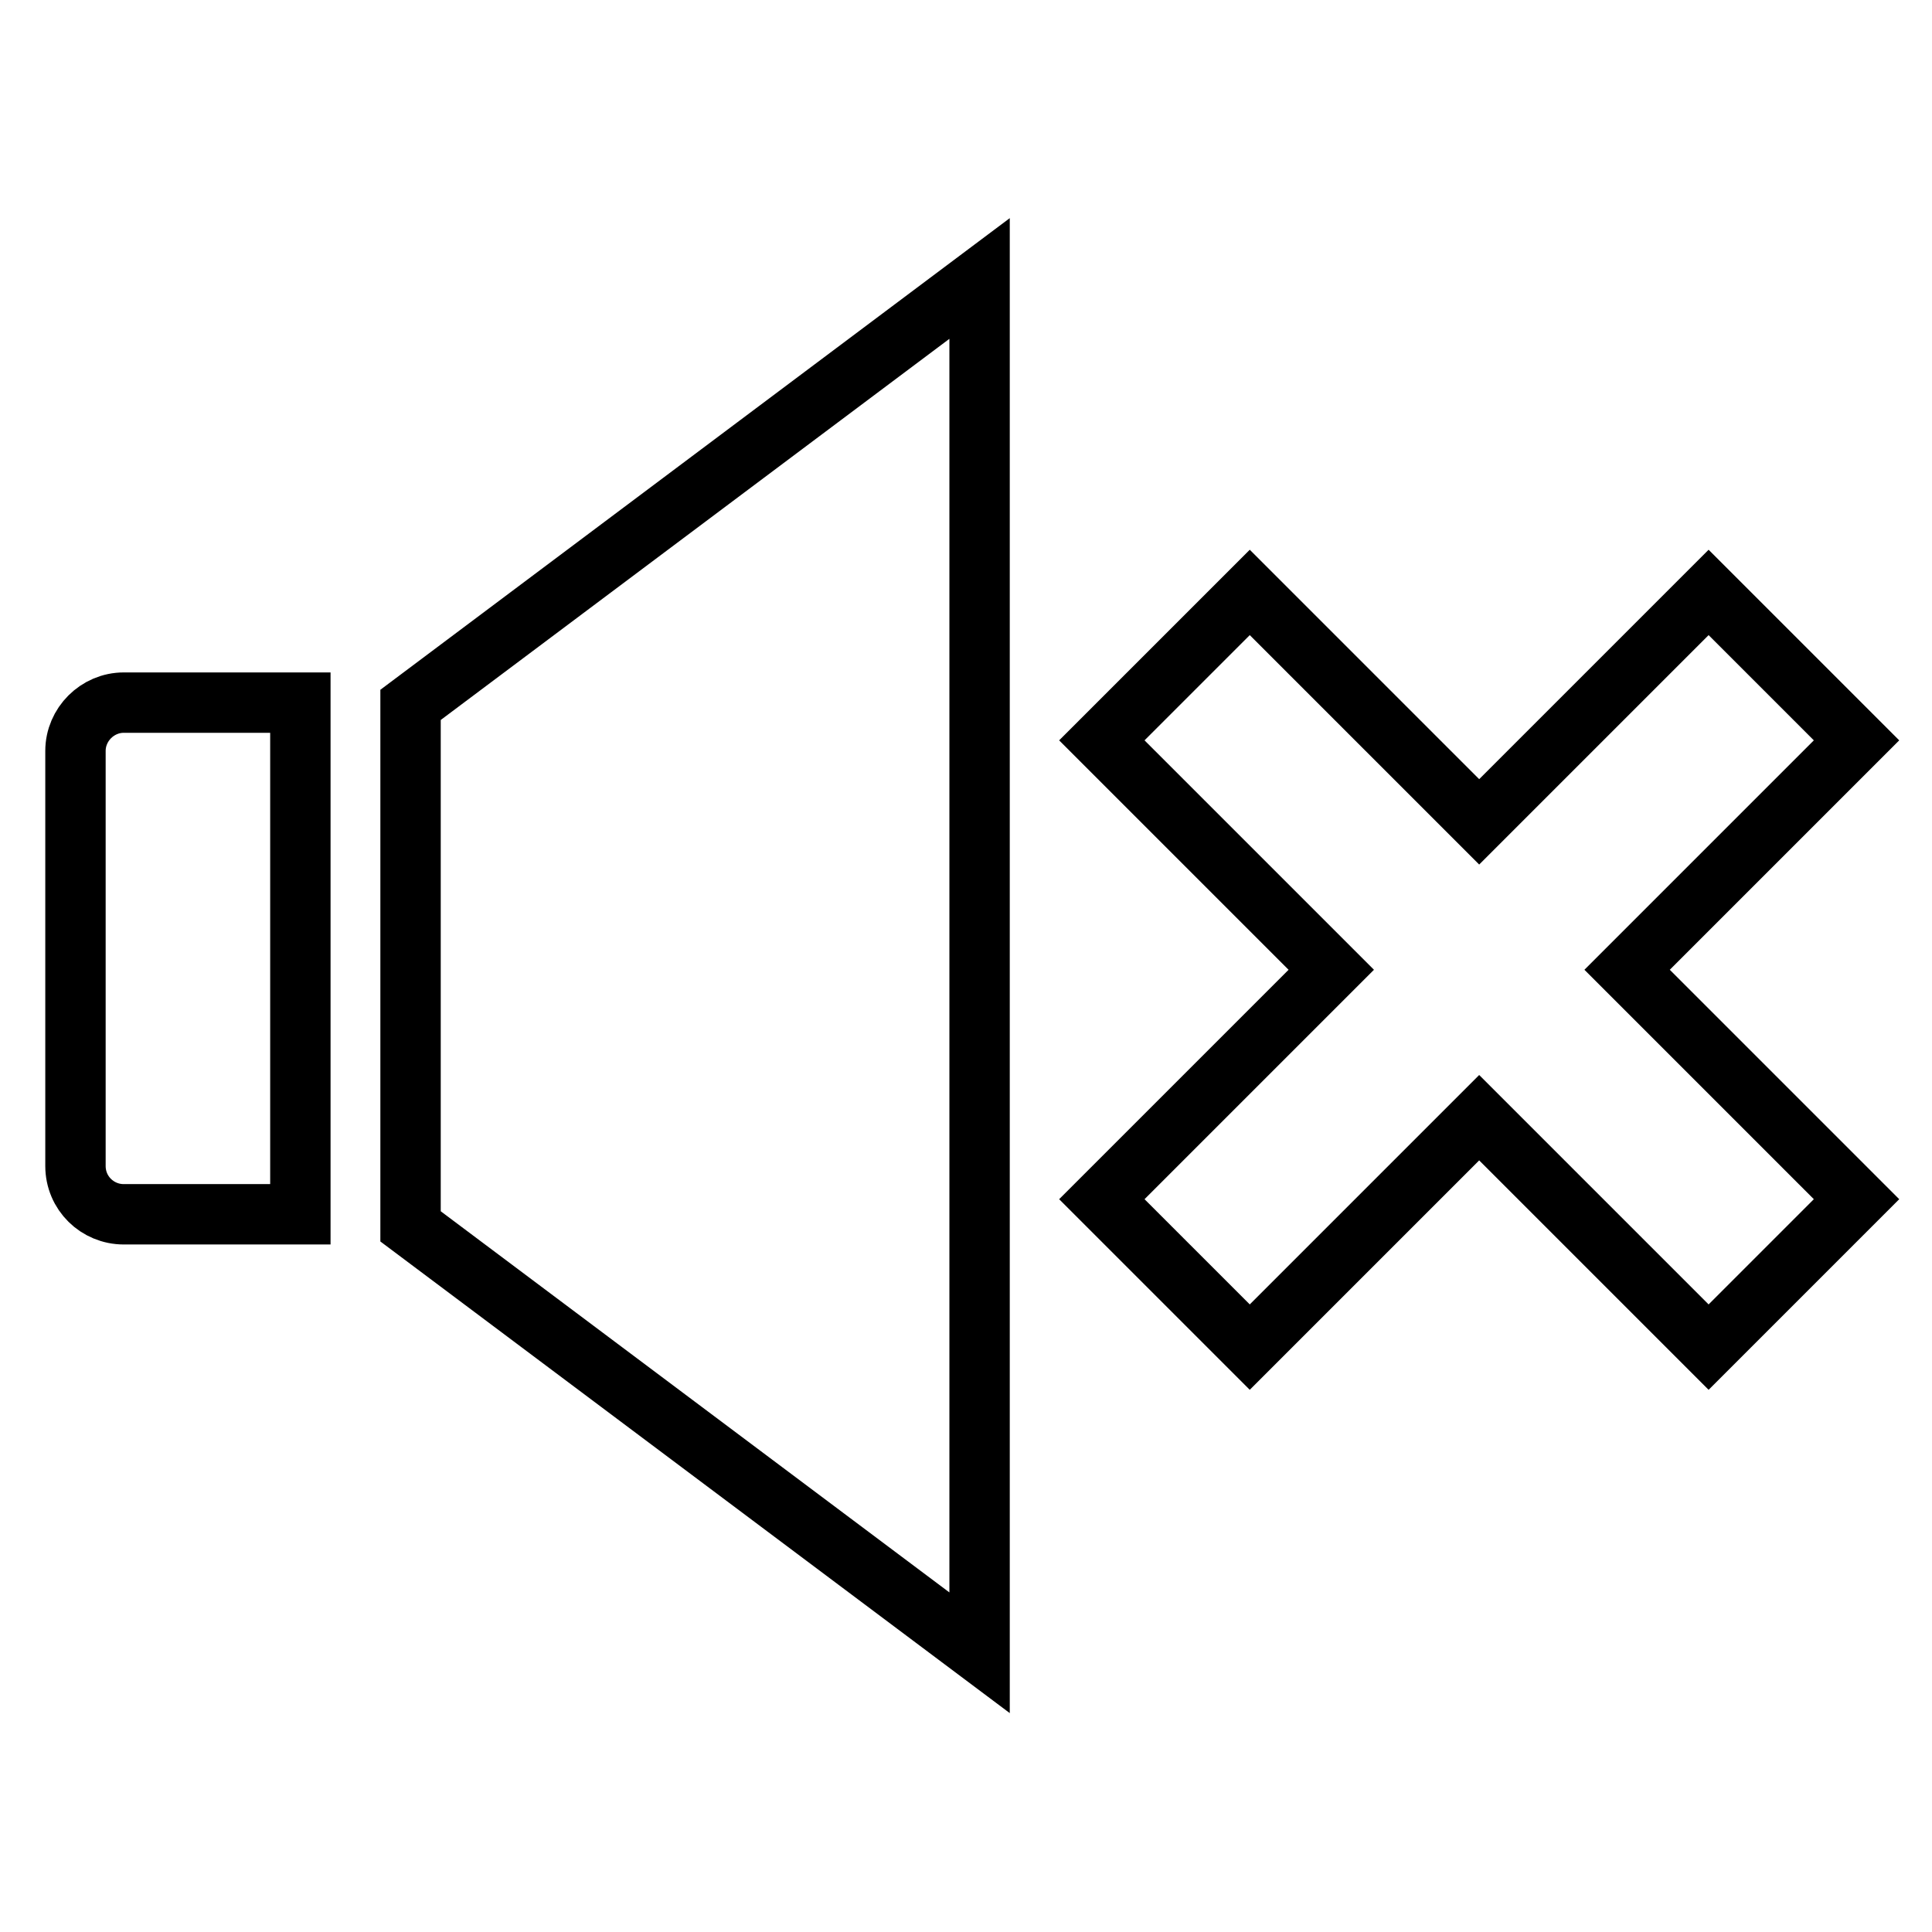
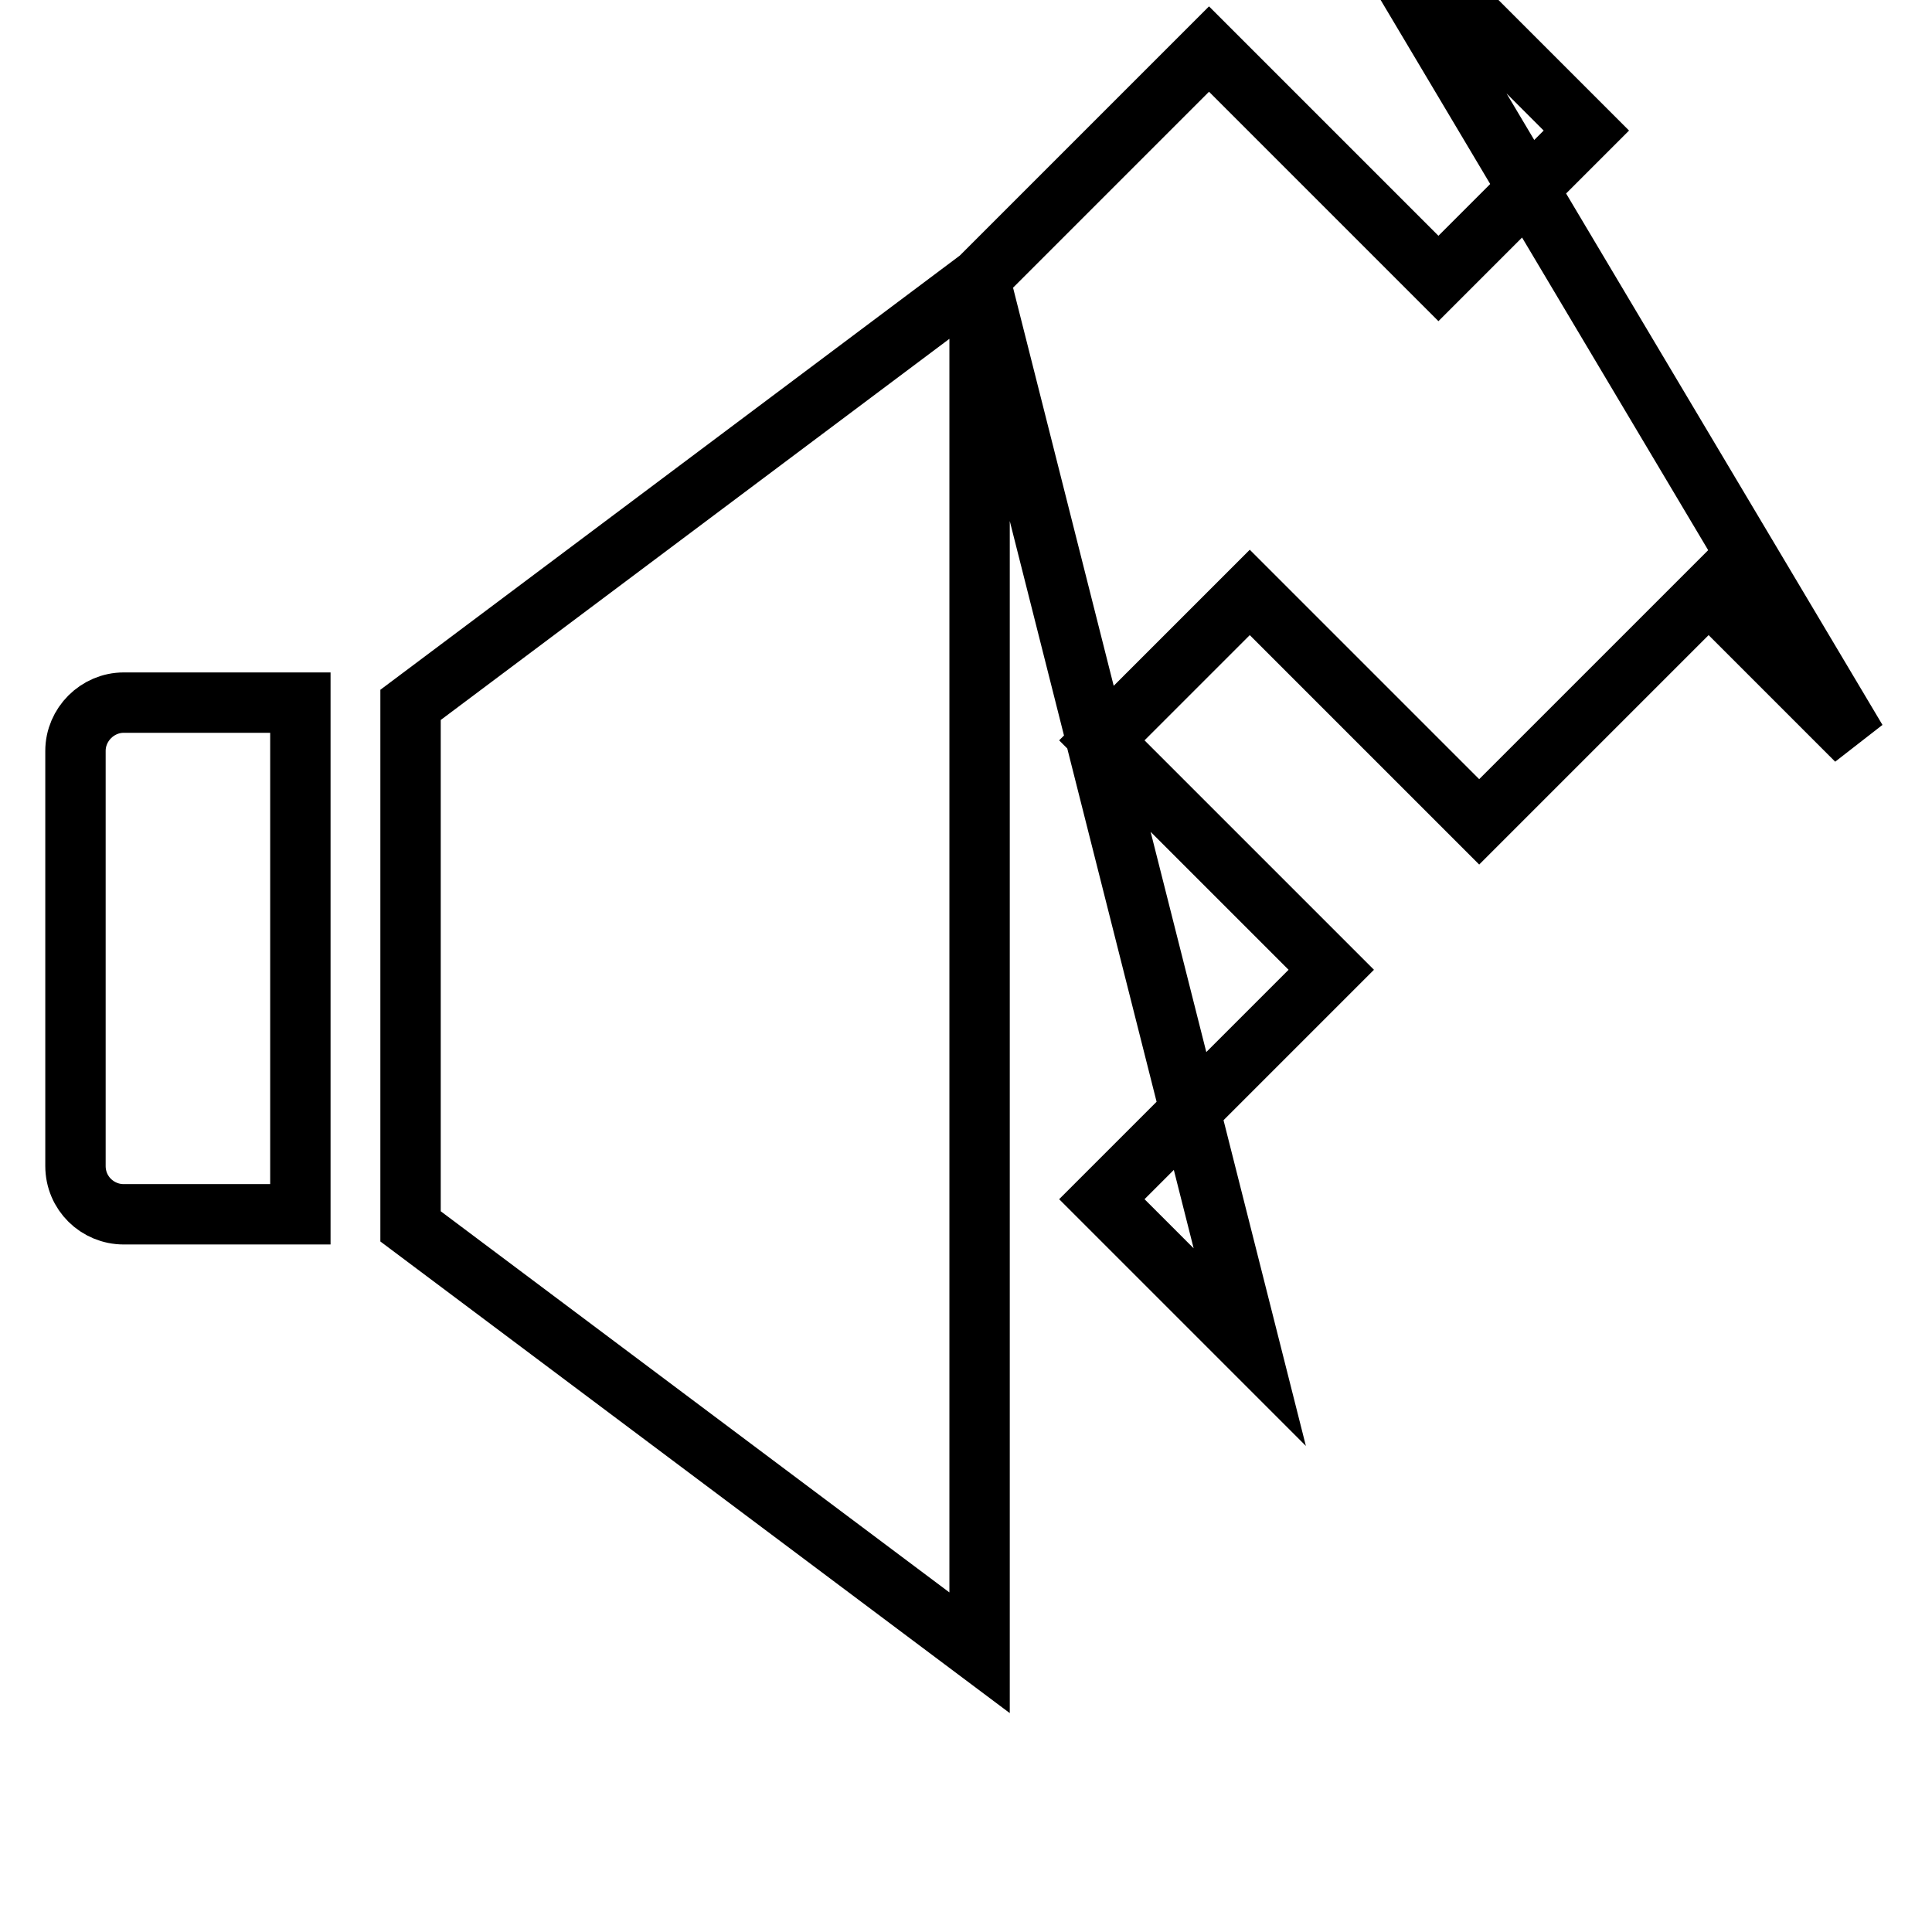
<svg xmlns="http://www.w3.org/2000/svg" version="1.1" x="0px" y="0px" viewBox="0 0 256 256" enable-background="new 0 0 256 256" xml:space="preserve">
  <g>
-     <path stroke-width="8" fill-opacity="0" stroke="#000000" d="M129.8,36.9L54.4,93.4v69.1l75.4,56.5V36.9z M165.6,178.5l30.4-30.4l30.4,30.4l19.6-19.6l-30.4-30.4 L246,98.1l-19.6-19.6L196,108.9l-30.4-30.4L146,98.1l30.4,30.4L146,158.9L165.6,178.5z M16.4,160.9h23.4V93.1H16.4 c-3.5,0-6.4,2.9-6.4,6.4v0v55v0C10,158.1,12.9,160.9,16.4,160.9z" />
+     <path stroke-width="8" fill-opacity="0" stroke="#000000" d="M129.8,36.9L54.4,93.4v69.1l75.4,56.5V36.9z l30.4-30.4l30.4,30.4l19.6-19.6l-30.4-30.4 L246,98.1l-19.6-19.6L196,108.9l-30.4-30.4L146,98.1l30.4,30.4L146,158.9L165.6,178.5z M16.4,160.9h23.4V93.1H16.4 c-3.5,0-6.4,2.9-6.4,6.4v0v55v0C10,158.1,12.9,160.9,16.4,160.9z" />
  </g>
</svg>